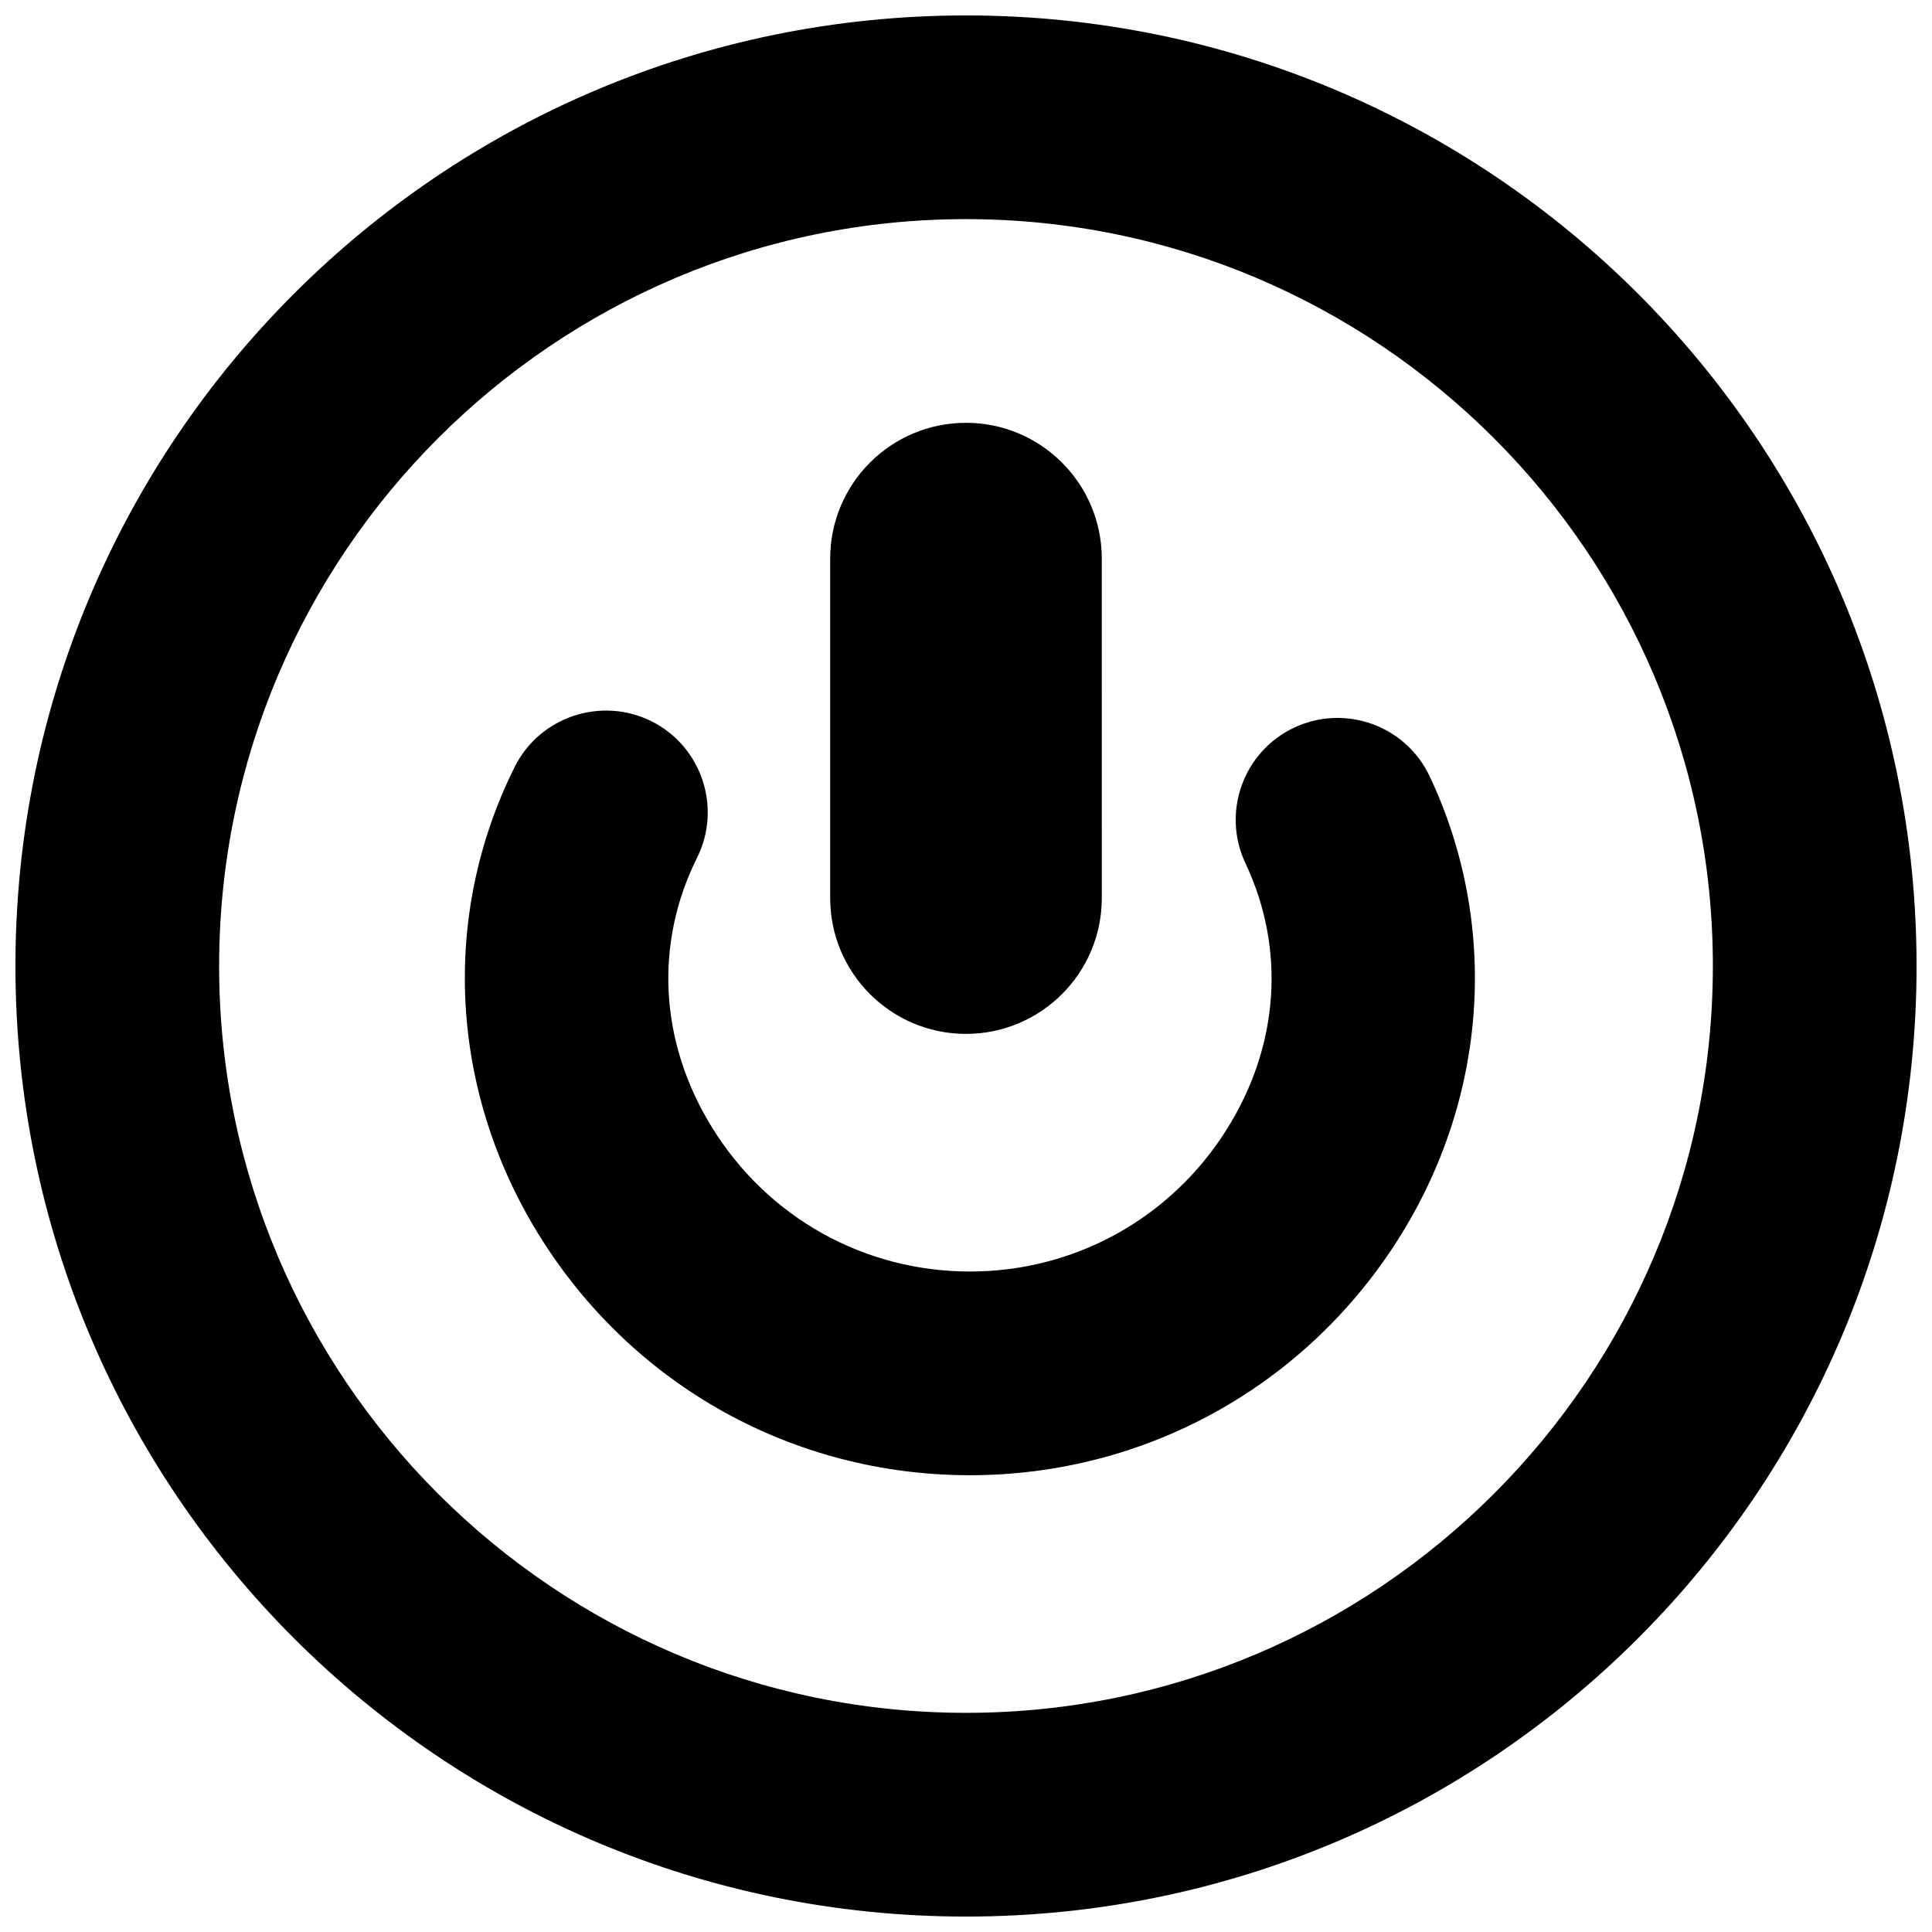
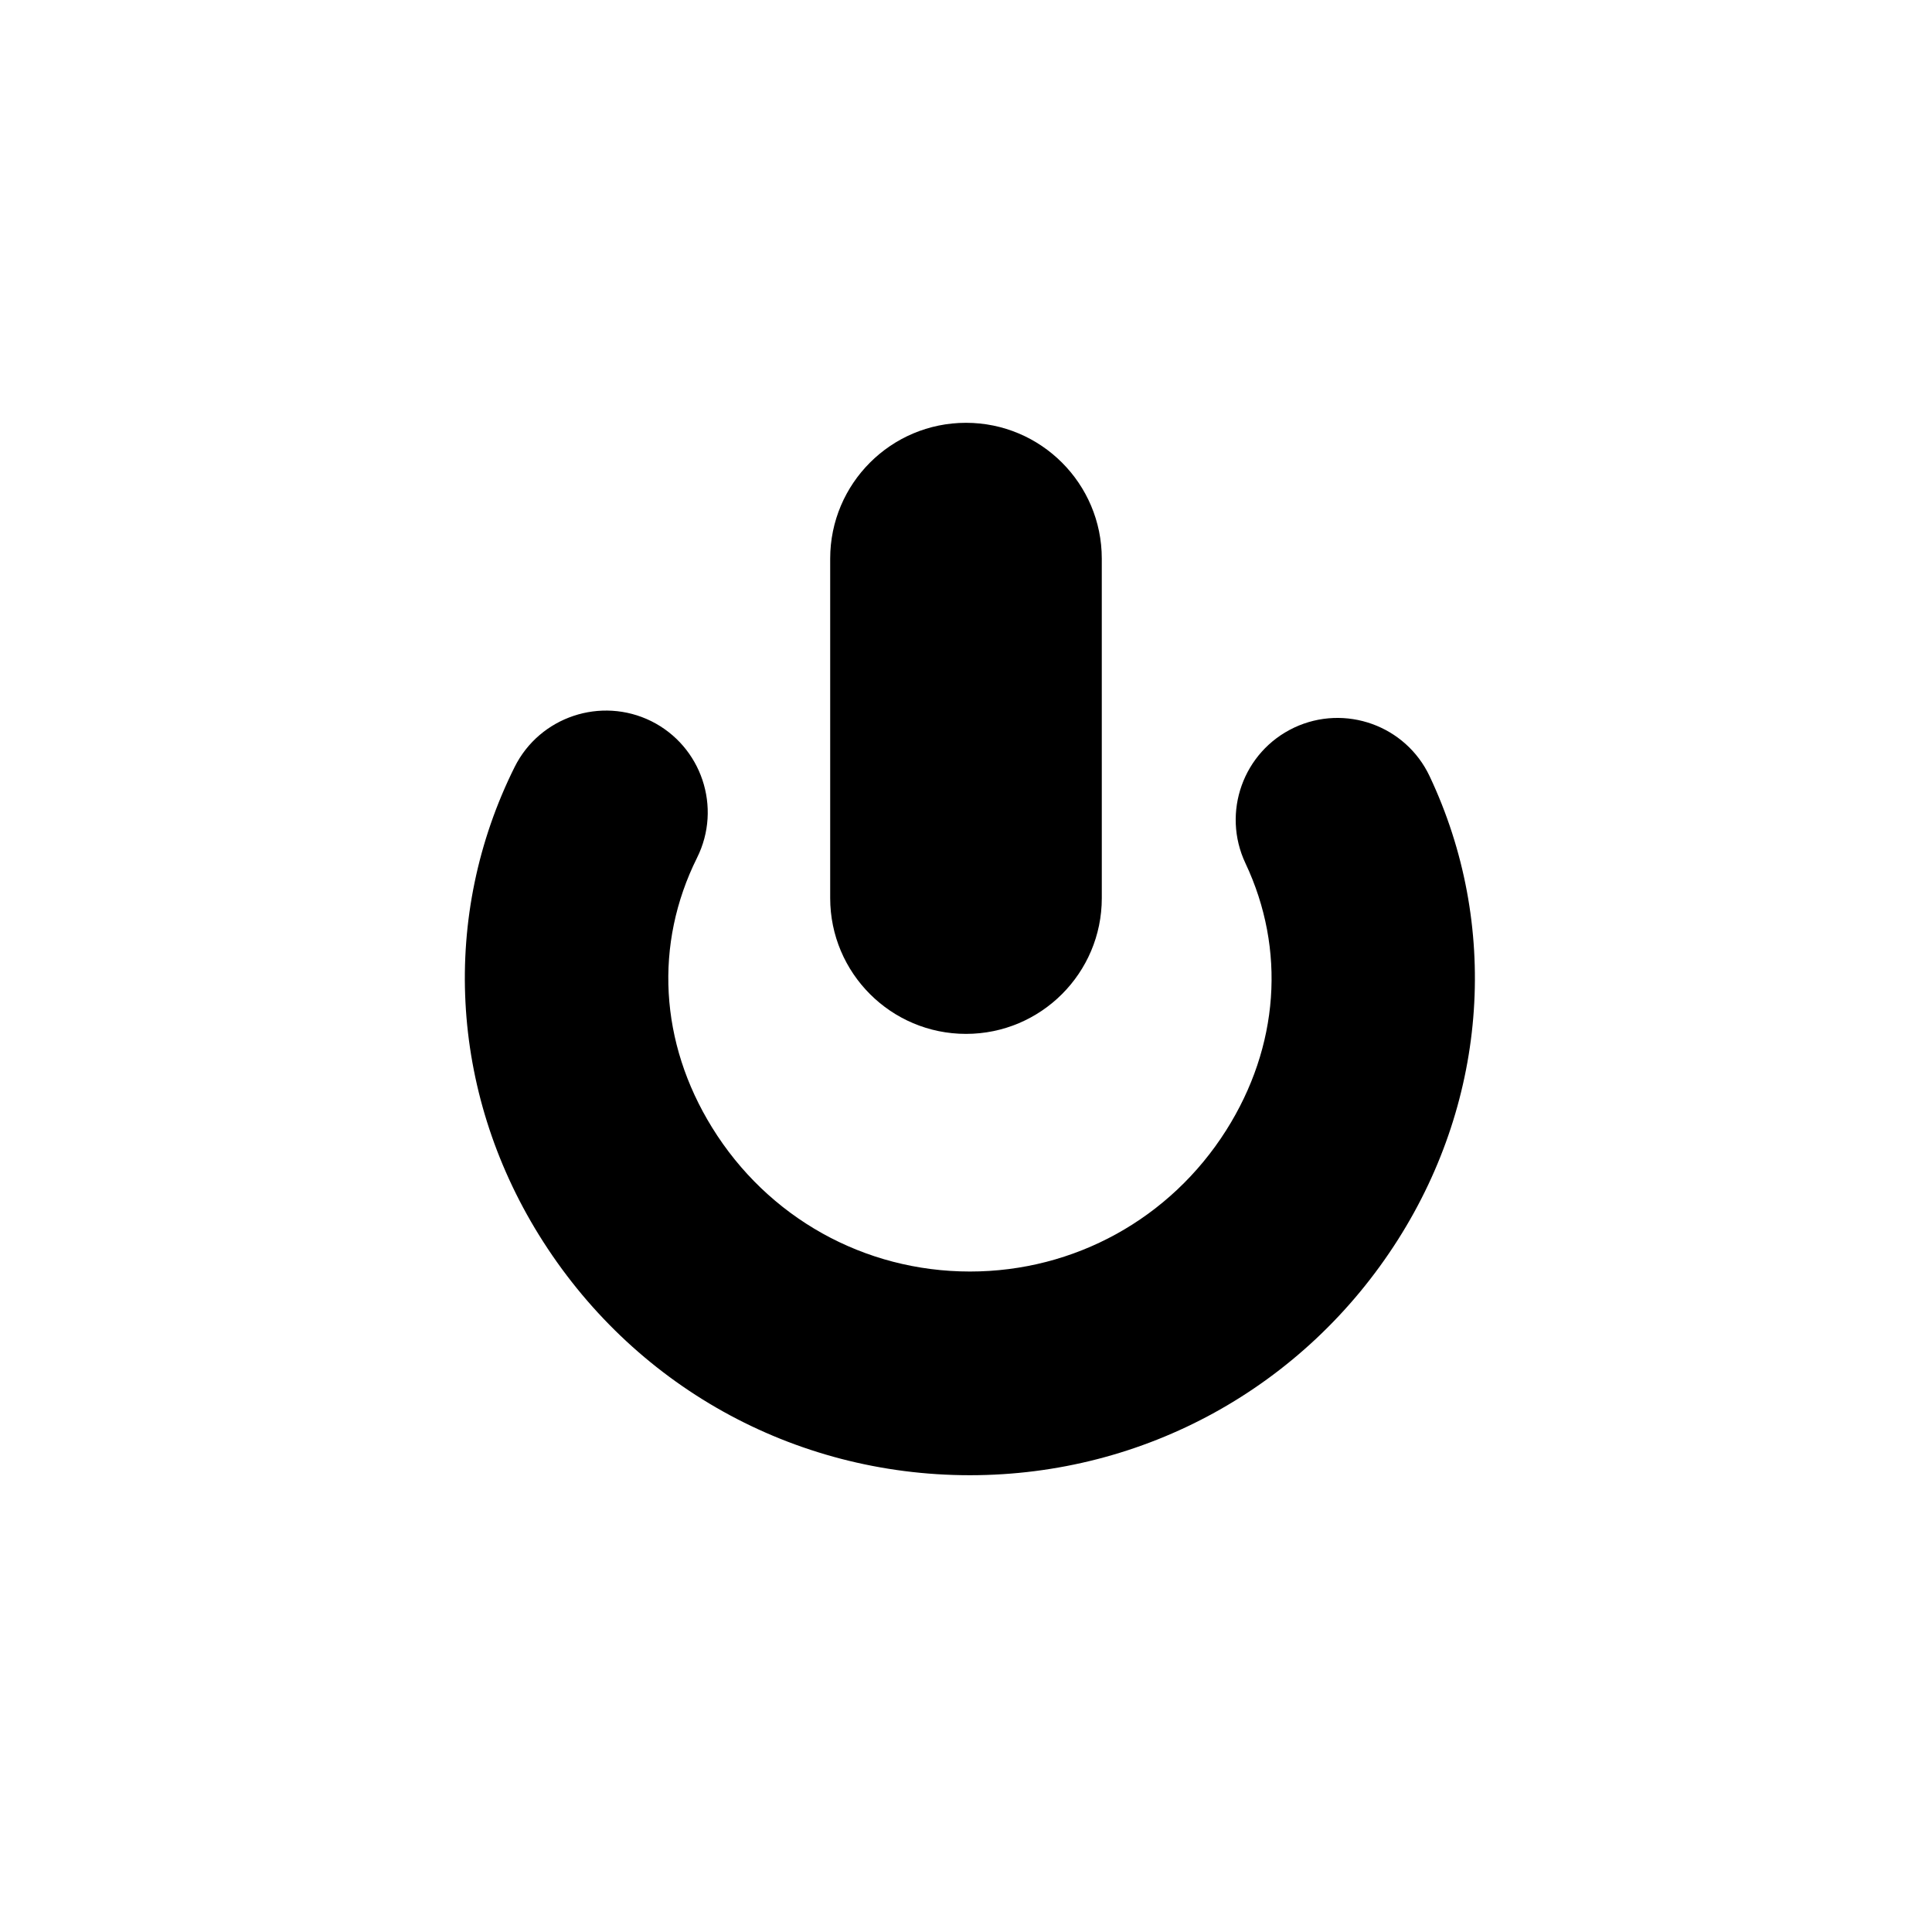
<svg xmlns="http://www.w3.org/2000/svg" width="800px" height="800px" version="1.1" viewBox="144 144 512 512">
  <defs>
    <clipPath id="a">
-       <path d="m148.09 148.09h503.81v503.81h-503.81z" />
-     </clipPath>
+       </clipPath>
  </defs>
  <g clip-path="url(#a)">
-     <path d="m400 148.09c-139.12 0-251.91 112.78-251.91 251.91s112.78 251.91 251.91 251.91 251.91-112.78 251.91-251.91c-0.004-139.12-112.79-251.91-251.91-251.91zm0 449.83c-109.13 0-197.93-88.793-197.93-197.92s88.797-197.93 197.93-197.93 197.93 88.797 197.93 197.93c-0.004 109.13-88.797 197.92-197.93 197.92z" />
-   </g>
+     </g>
  <path d="m486.94 336.84c-13.477 6.371-19.234 22.457-12.883 35.934 10.777 22.832 8.906 48.617-5.109 70.766-14.844 23.445-40.234 37.426-67.887 37.426-28.016 0-53.566-14.25-68.34-38.145-13.945-22.547-15.402-48.602-3.996-71.504 6.641-13.332 1.223-29.543-12.129-36.203-13.316-6.586-29.543-1.188-36.203 12.129-19.648 39.387-17.254 85.754 6.406 123.99 24.688 39.891 67.383 63.715 114.24 63.715 46.262 0 88.688-23.375 113.5-62.527 23.77-37.516 26.883-83.398 8.332-122.7-6.348-13.48-22.453-19.223-35.93-12.887z" />
  <path d="m400 417.99c19.863 0 35.988-16.121 35.988-35.988l-0.004-89.965c0-19.863-16.121-35.988-35.988-35.988-19.863 0-35.988 16.121-35.988 35.988v89.965c0.004 19.867 16.125 35.988 35.992 35.988z" />
</svg>